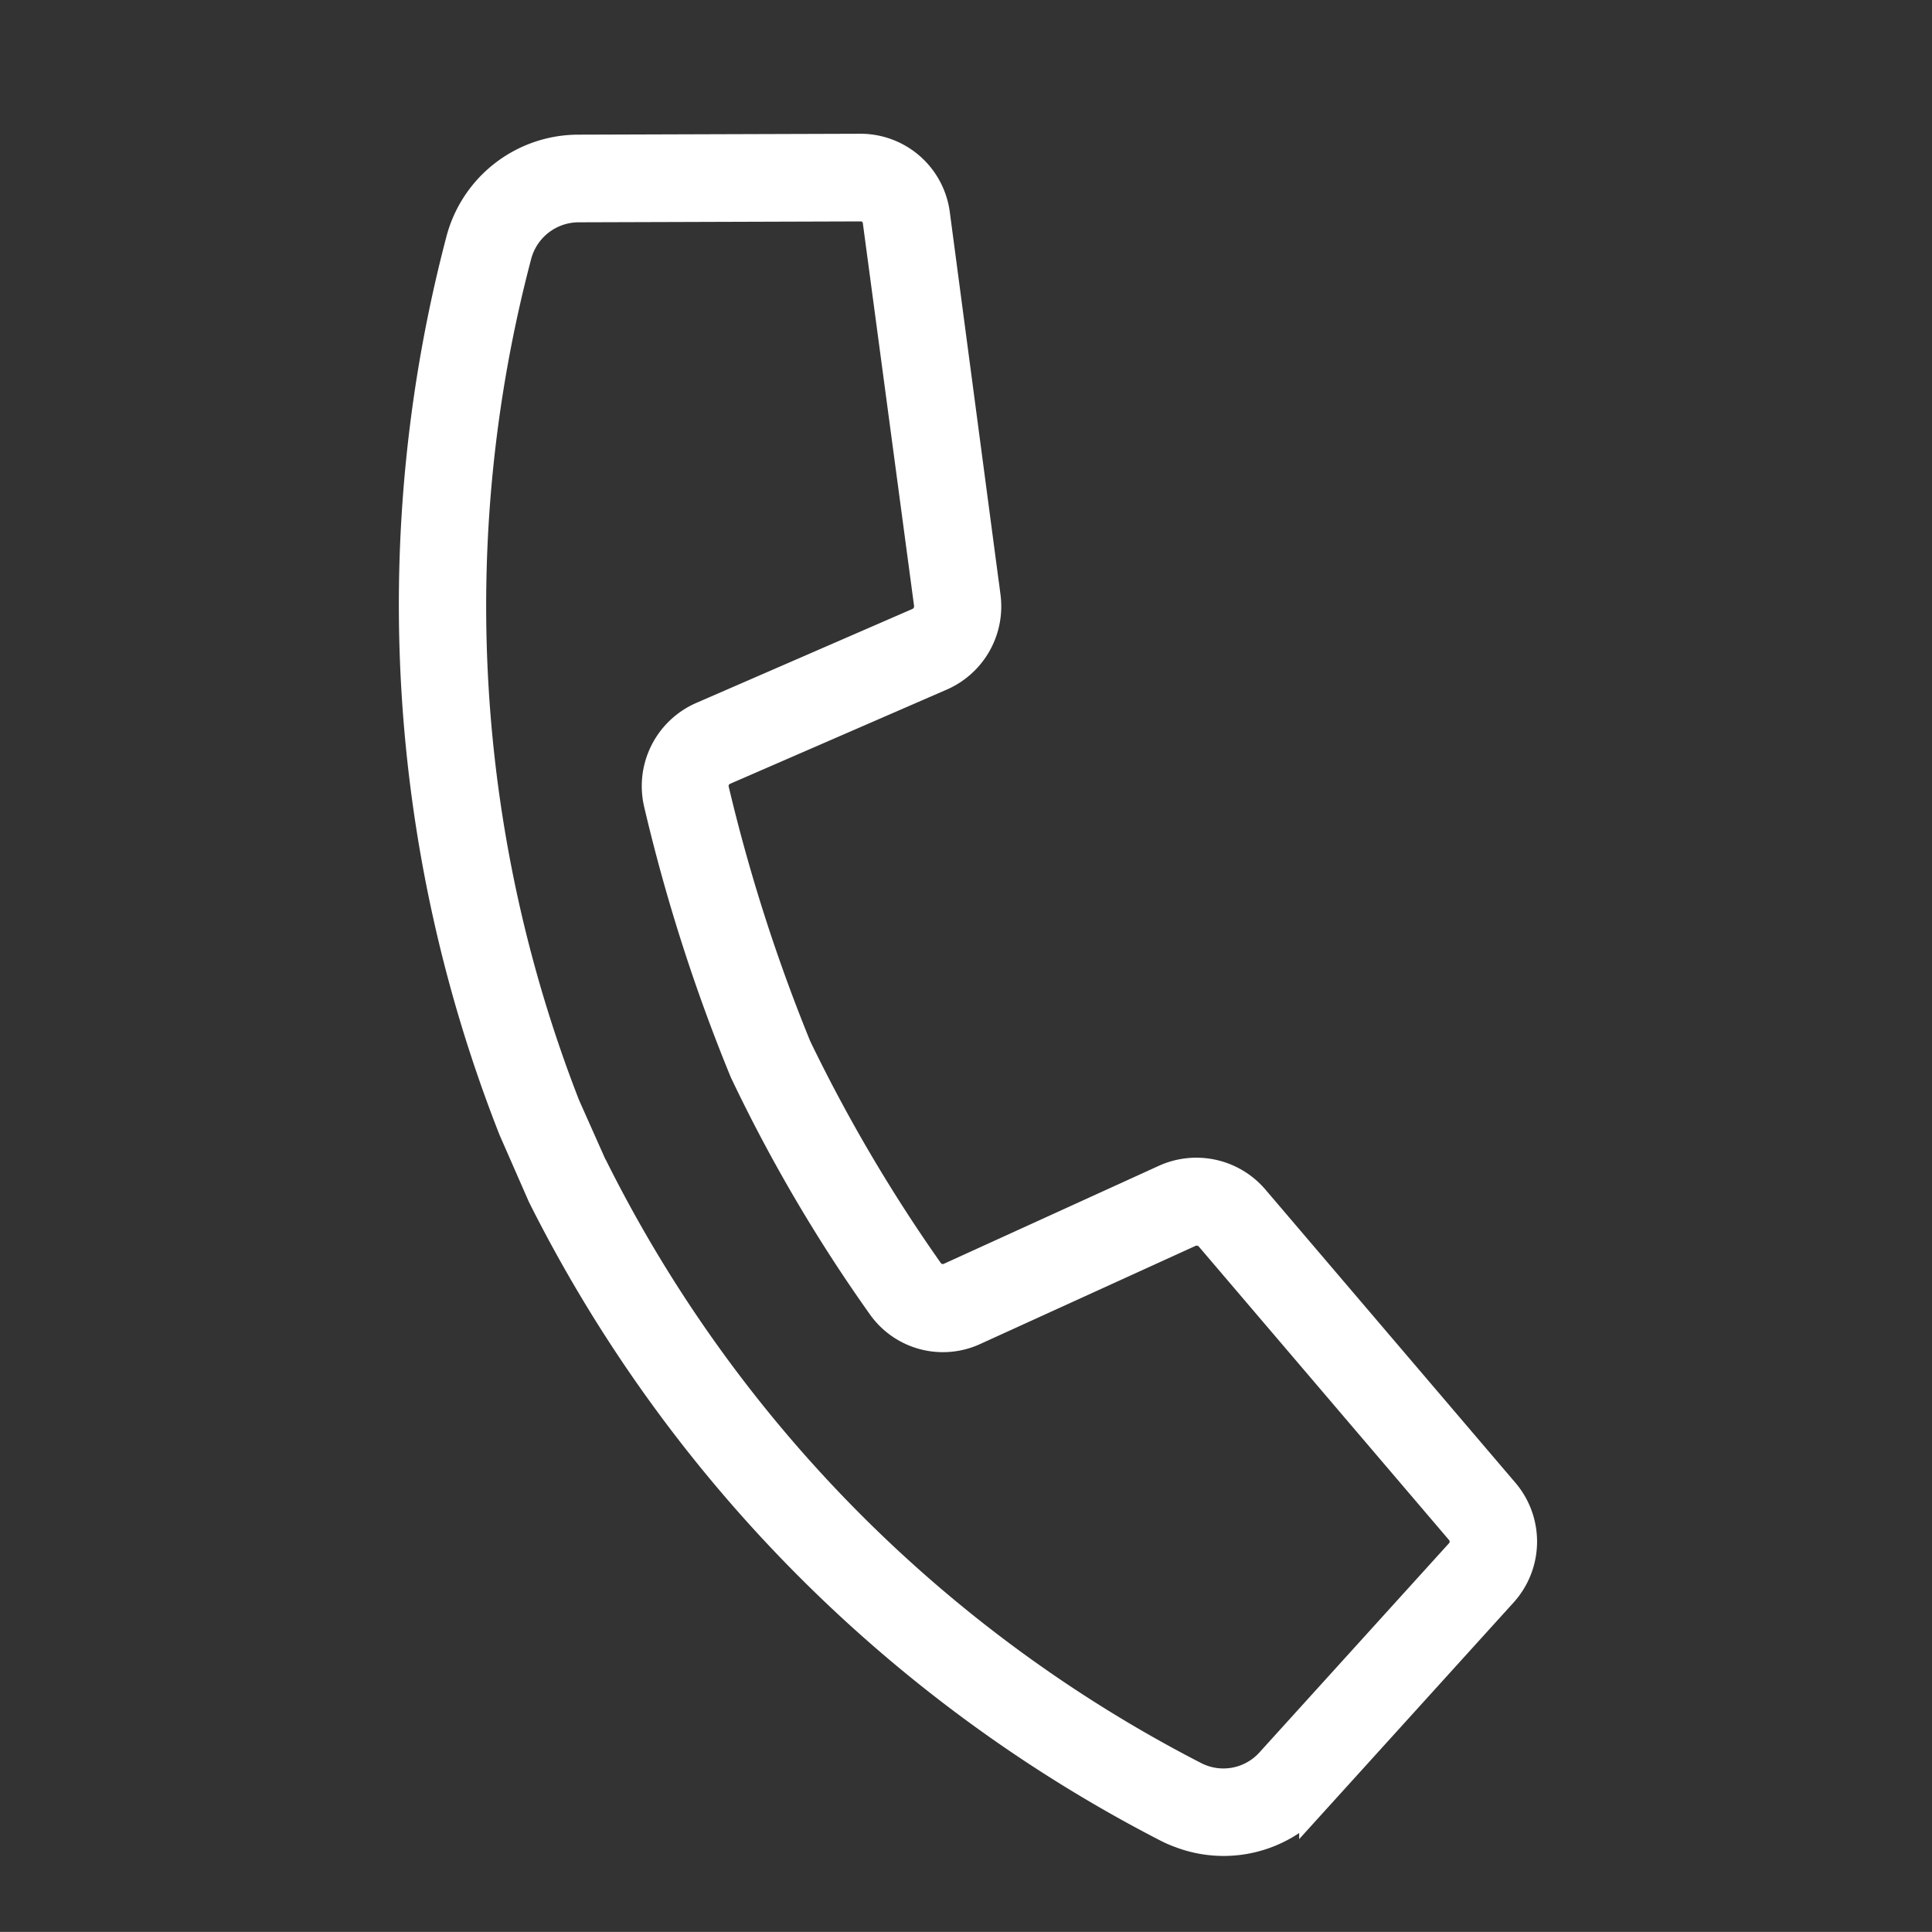
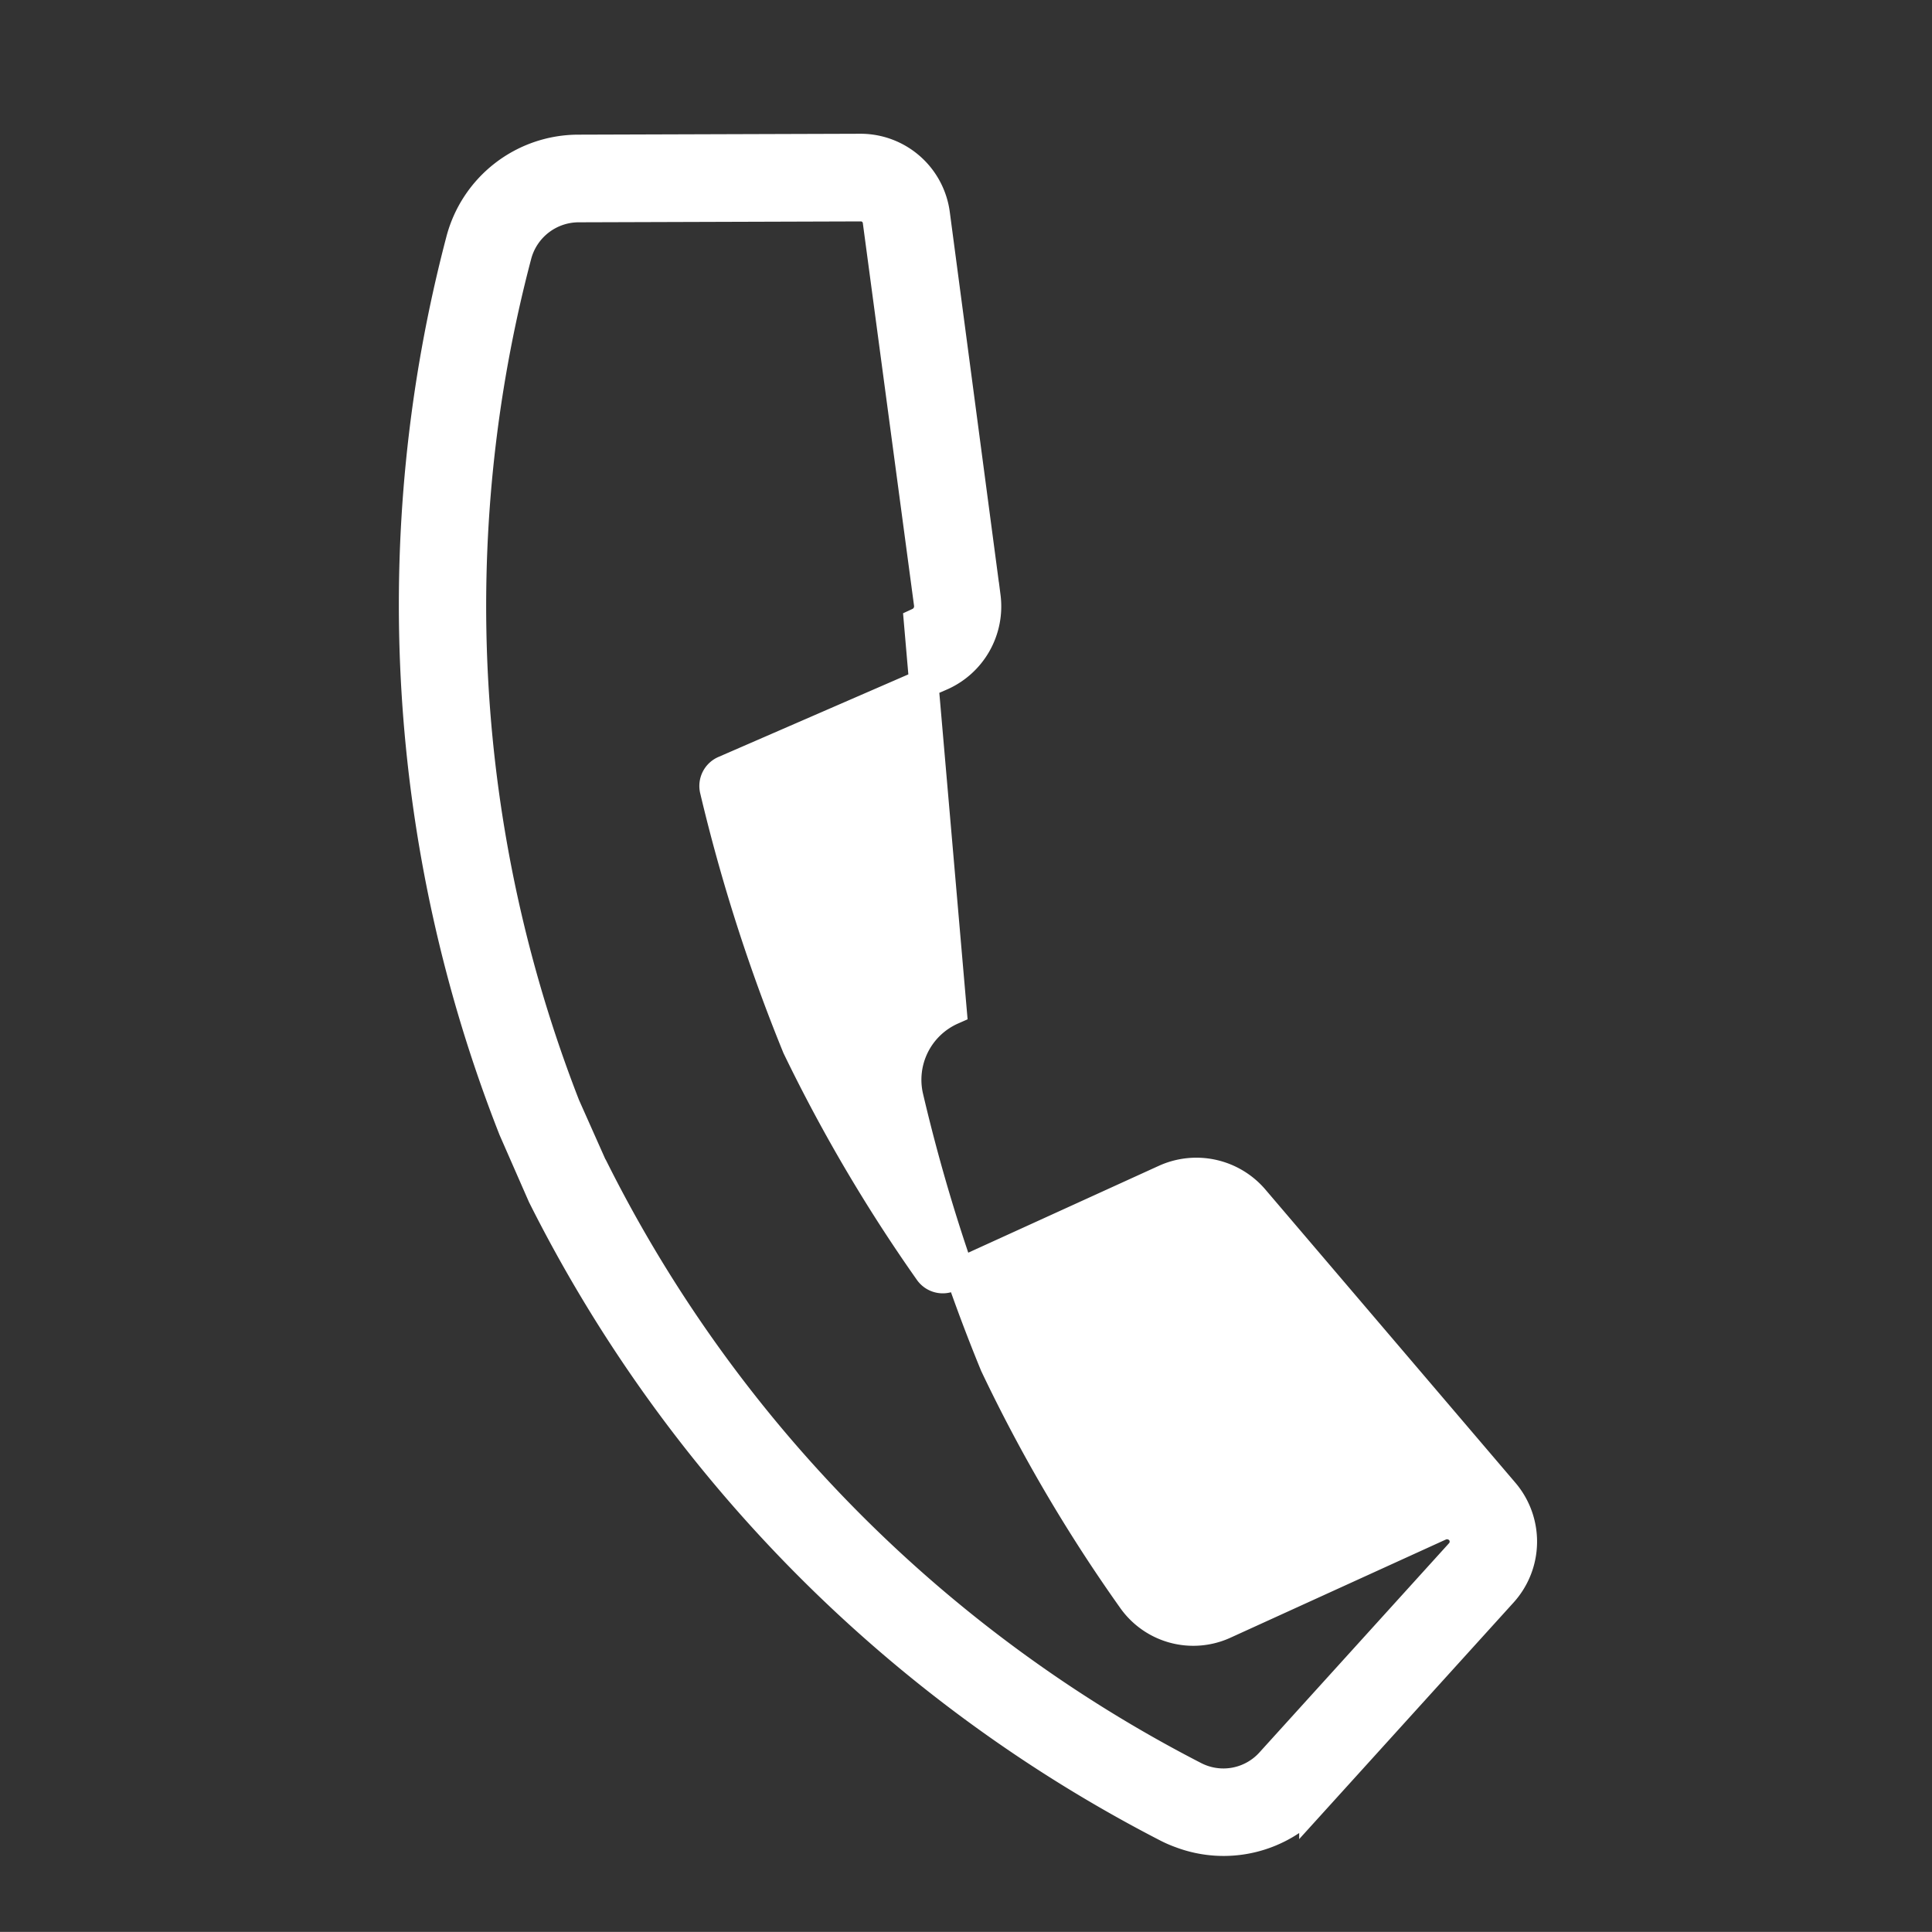
<svg xmlns="http://www.w3.org/2000/svg" width="33.001" height="32.999" viewBox="0 0 33.001 32.999">
  <rect x="0" y="0" width="33.001" height="32.999" fill="#333333" stroke="none" />
-   <path id="Path_1" data-name="Path 1" d="M21.24,25a1.927,1.927,0,0,1-.24-.01A24.475,24.475,0,0,1,7.16,18.74h0l-.87-.88A24.469,24.469,0,0,1,.01,4.01,2.082,2.082,0,0,1,1.33,1.83L5.82.09a1.288,1.288,0,0,1,1.6.59l3.15,5.79a1.3,1.3,0,0,1-.23,1.54L7.46,10.84a.29.29,0,0,0-.04.37,29.75,29.75,0,0,0,2.89,3.6,27.137,27.137,0,0,0,3.48,2.77.29.29,0,0,0,.37-.04l2.83-2.88a1.3,1.3,0,0,1,1.54-.23l5.79,3.15a1.3,1.3,0,0,1,.59,1.6l-1.74,4.49A2.074,2.074,0,0,1,21.24,25M7.85,18.02A23.47,23.47,0,0,0,21.11,24a1.079,1.079,0,0,0,1.13-.69l1.74-4.49a.289.289,0,0,0-.13-.36l-5.79-3.15a.3.3,0,0,0-.35.05l-2.83,2.88a1.278,1.278,0,0,1-1.64.17,26.676,26.676,0,0,1-3.62-2.89,30.126,30.126,0,0,1-3.01-3.75,1.3,1.3,0,0,1,.16-1.65L9.65,7.29a.3.3,0,0,0,.05-.35L6.54,1.15a.283.283,0,0,0-.36-.13L1.69,2.76A1.091,1.091,0,0,0,1,3.89,23.493,23.493,0,0,0,6.98,17.16l.86.86Z" transform="translate(9.293 0.365) rotate(21)" fill="#fff" stroke="#fff" stroke-width="0.5" />
+   <path id="Path_1" data-name="Path 1" d="M21.24,25a1.927,1.927,0,0,1-.24-.01A24.475,24.475,0,0,1,7.16,18.74h0l-.87-.88A24.469,24.469,0,0,1,.01,4.01,2.082,2.082,0,0,1,1.33,1.83L5.82.09a1.288,1.288,0,0,1,1.6.59l3.15,5.79a1.3,1.3,0,0,1-.23,1.54L7.46,10.84a.29.29,0,0,0-.04.37,29.75,29.75,0,0,0,2.89,3.6,27.137,27.137,0,0,0,3.48,2.77.29.29,0,0,0,.37-.04l2.83-2.88a1.3,1.3,0,0,1,1.54-.23l5.79,3.15a1.3,1.3,0,0,1,.59,1.6l-1.74,4.49A2.074,2.074,0,0,1,21.24,25M7.85,18.02A23.47,23.47,0,0,0,21.11,24a1.079,1.079,0,0,0,1.13-.69l1.74-4.49a.289.289,0,0,0-.13-.36a.3.3,0,0,0-.35.05l-2.83,2.88a1.278,1.278,0,0,1-1.64.17,26.676,26.676,0,0,1-3.62-2.89,30.126,30.126,0,0,1-3.01-3.75,1.3,1.3,0,0,1,.16-1.65L9.65,7.29a.3.3,0,0,0,.05-.35L6.54,1.15a.283.283,0,0,0-.36-.13L1.69,2.76A1.091,1.091,0,0,0,1,3.89,23.493,23.493,0,0,0,6.98,17.16l.86.86Z" transform="translate(9.293 0.365) rotate(21)" fill="#fff" stroke="#fff" stroke-width="0.5" />
</svg>